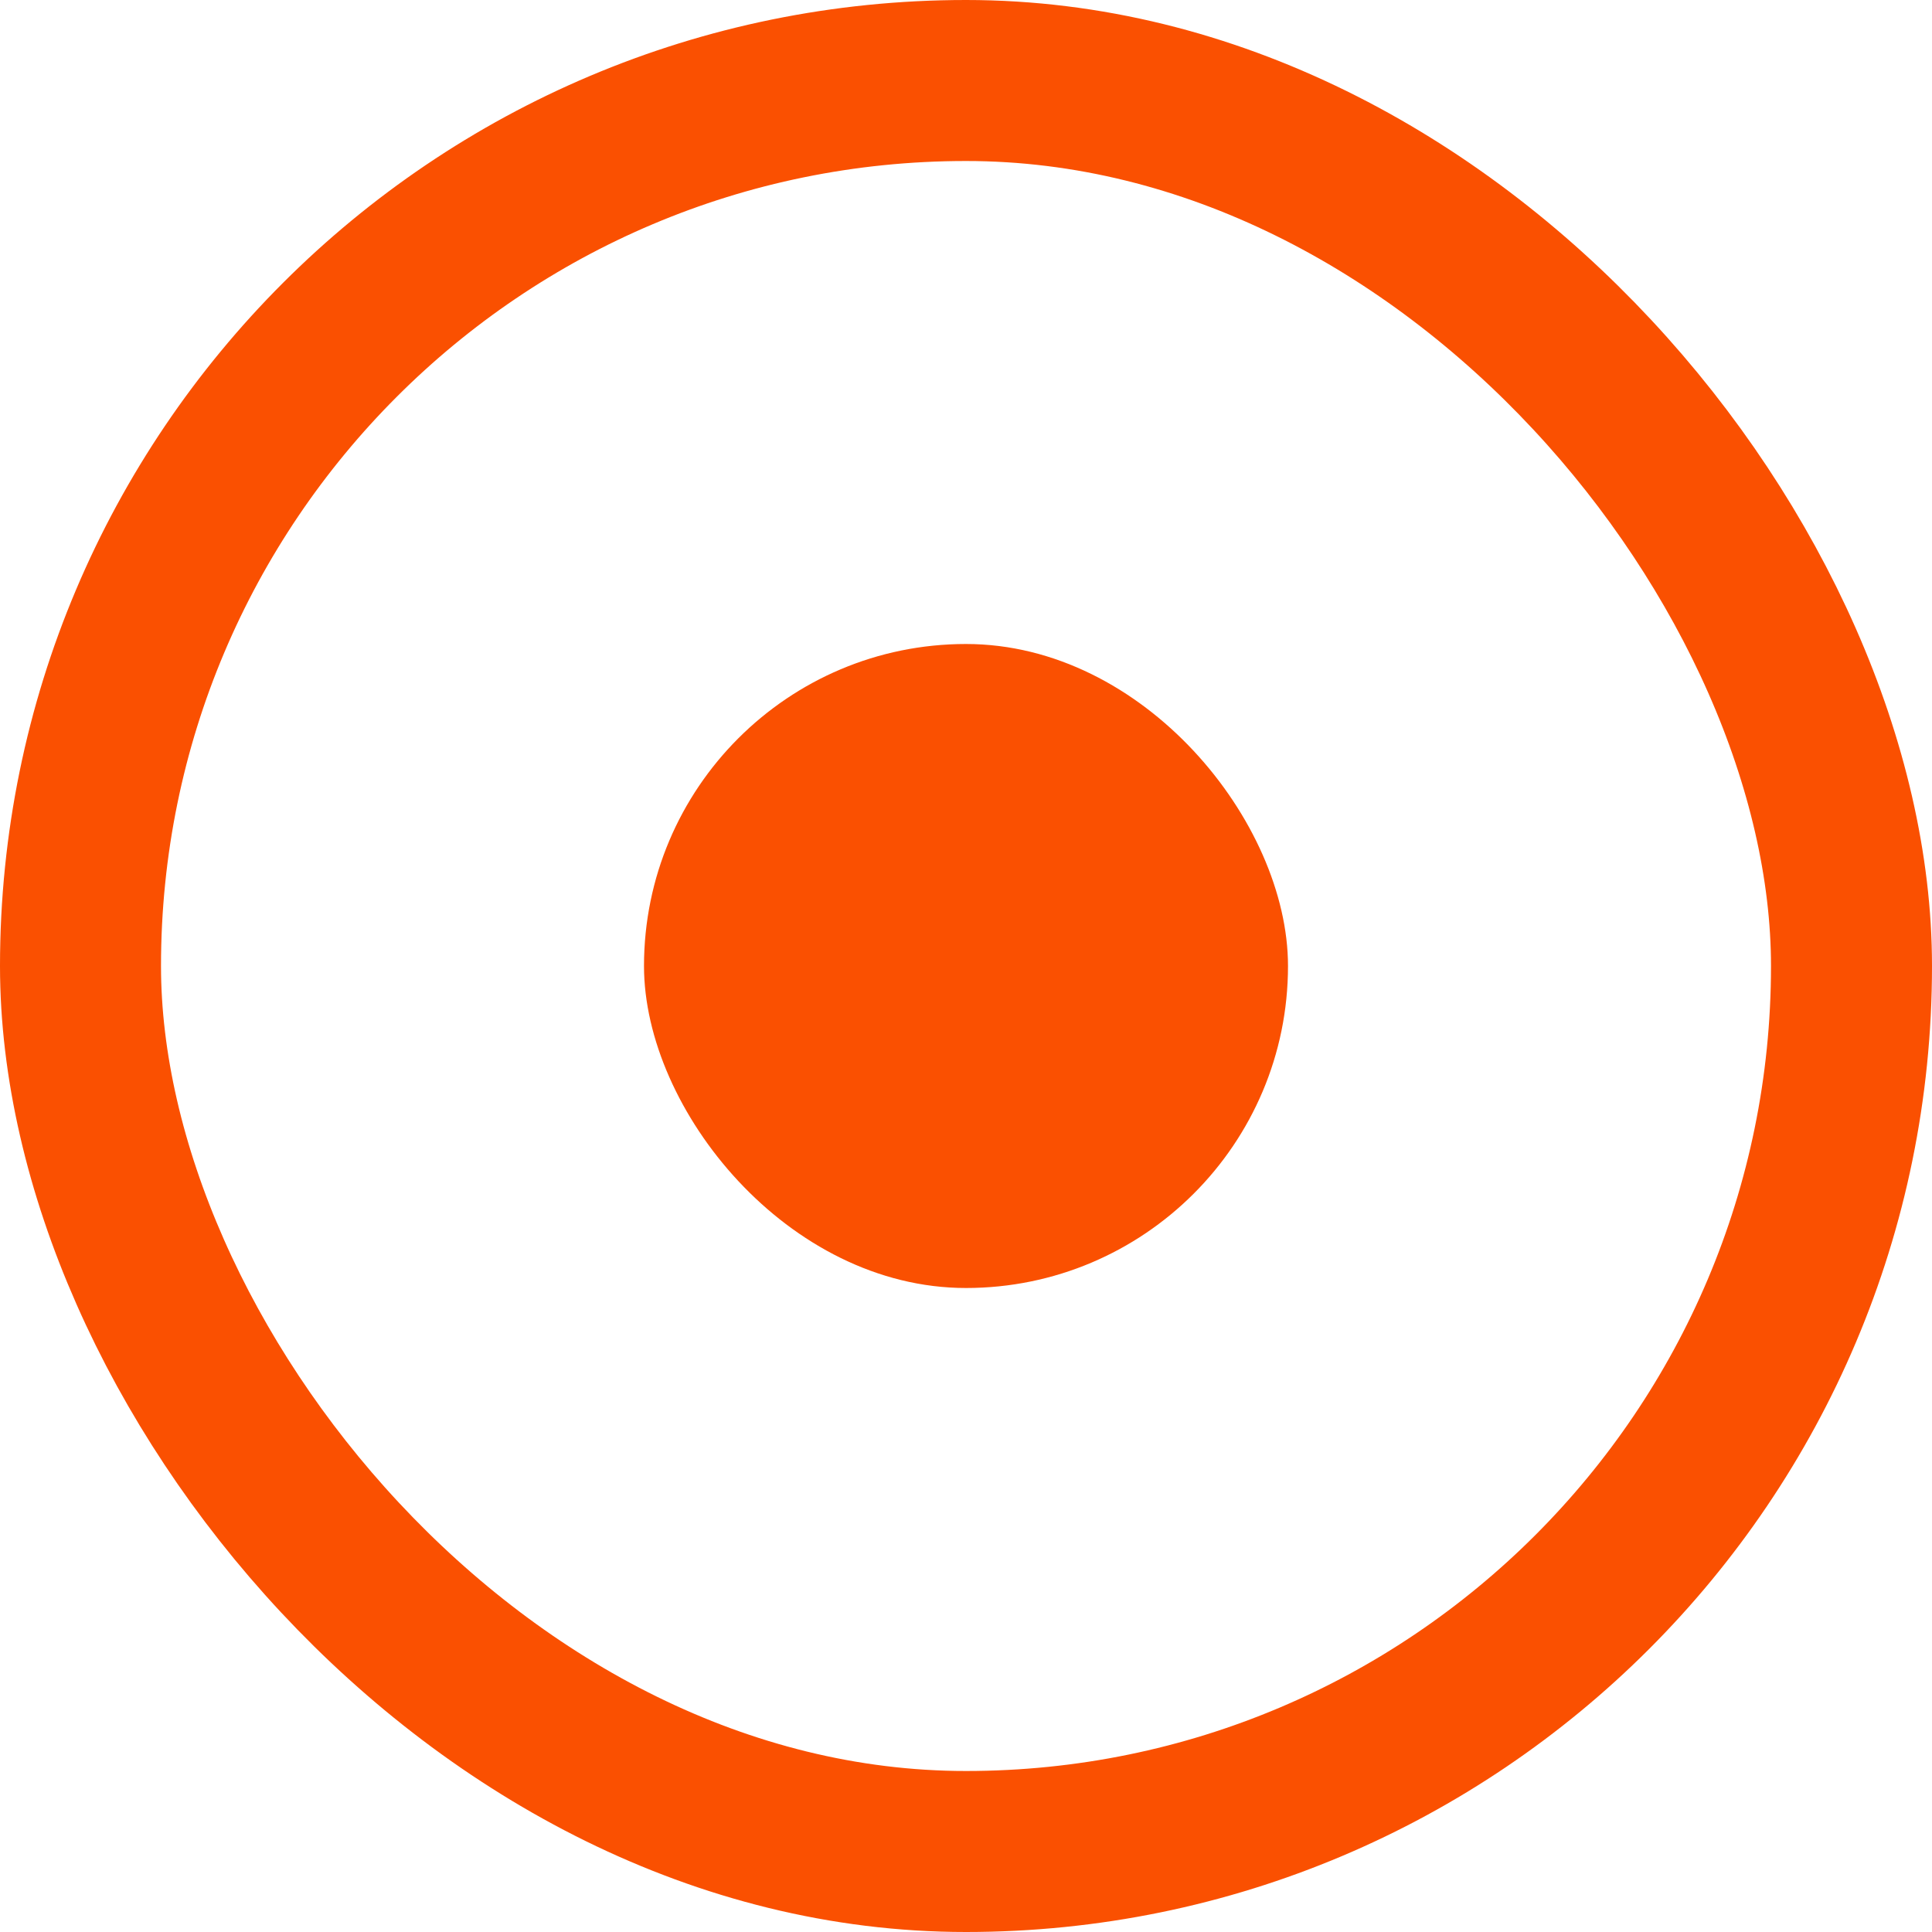
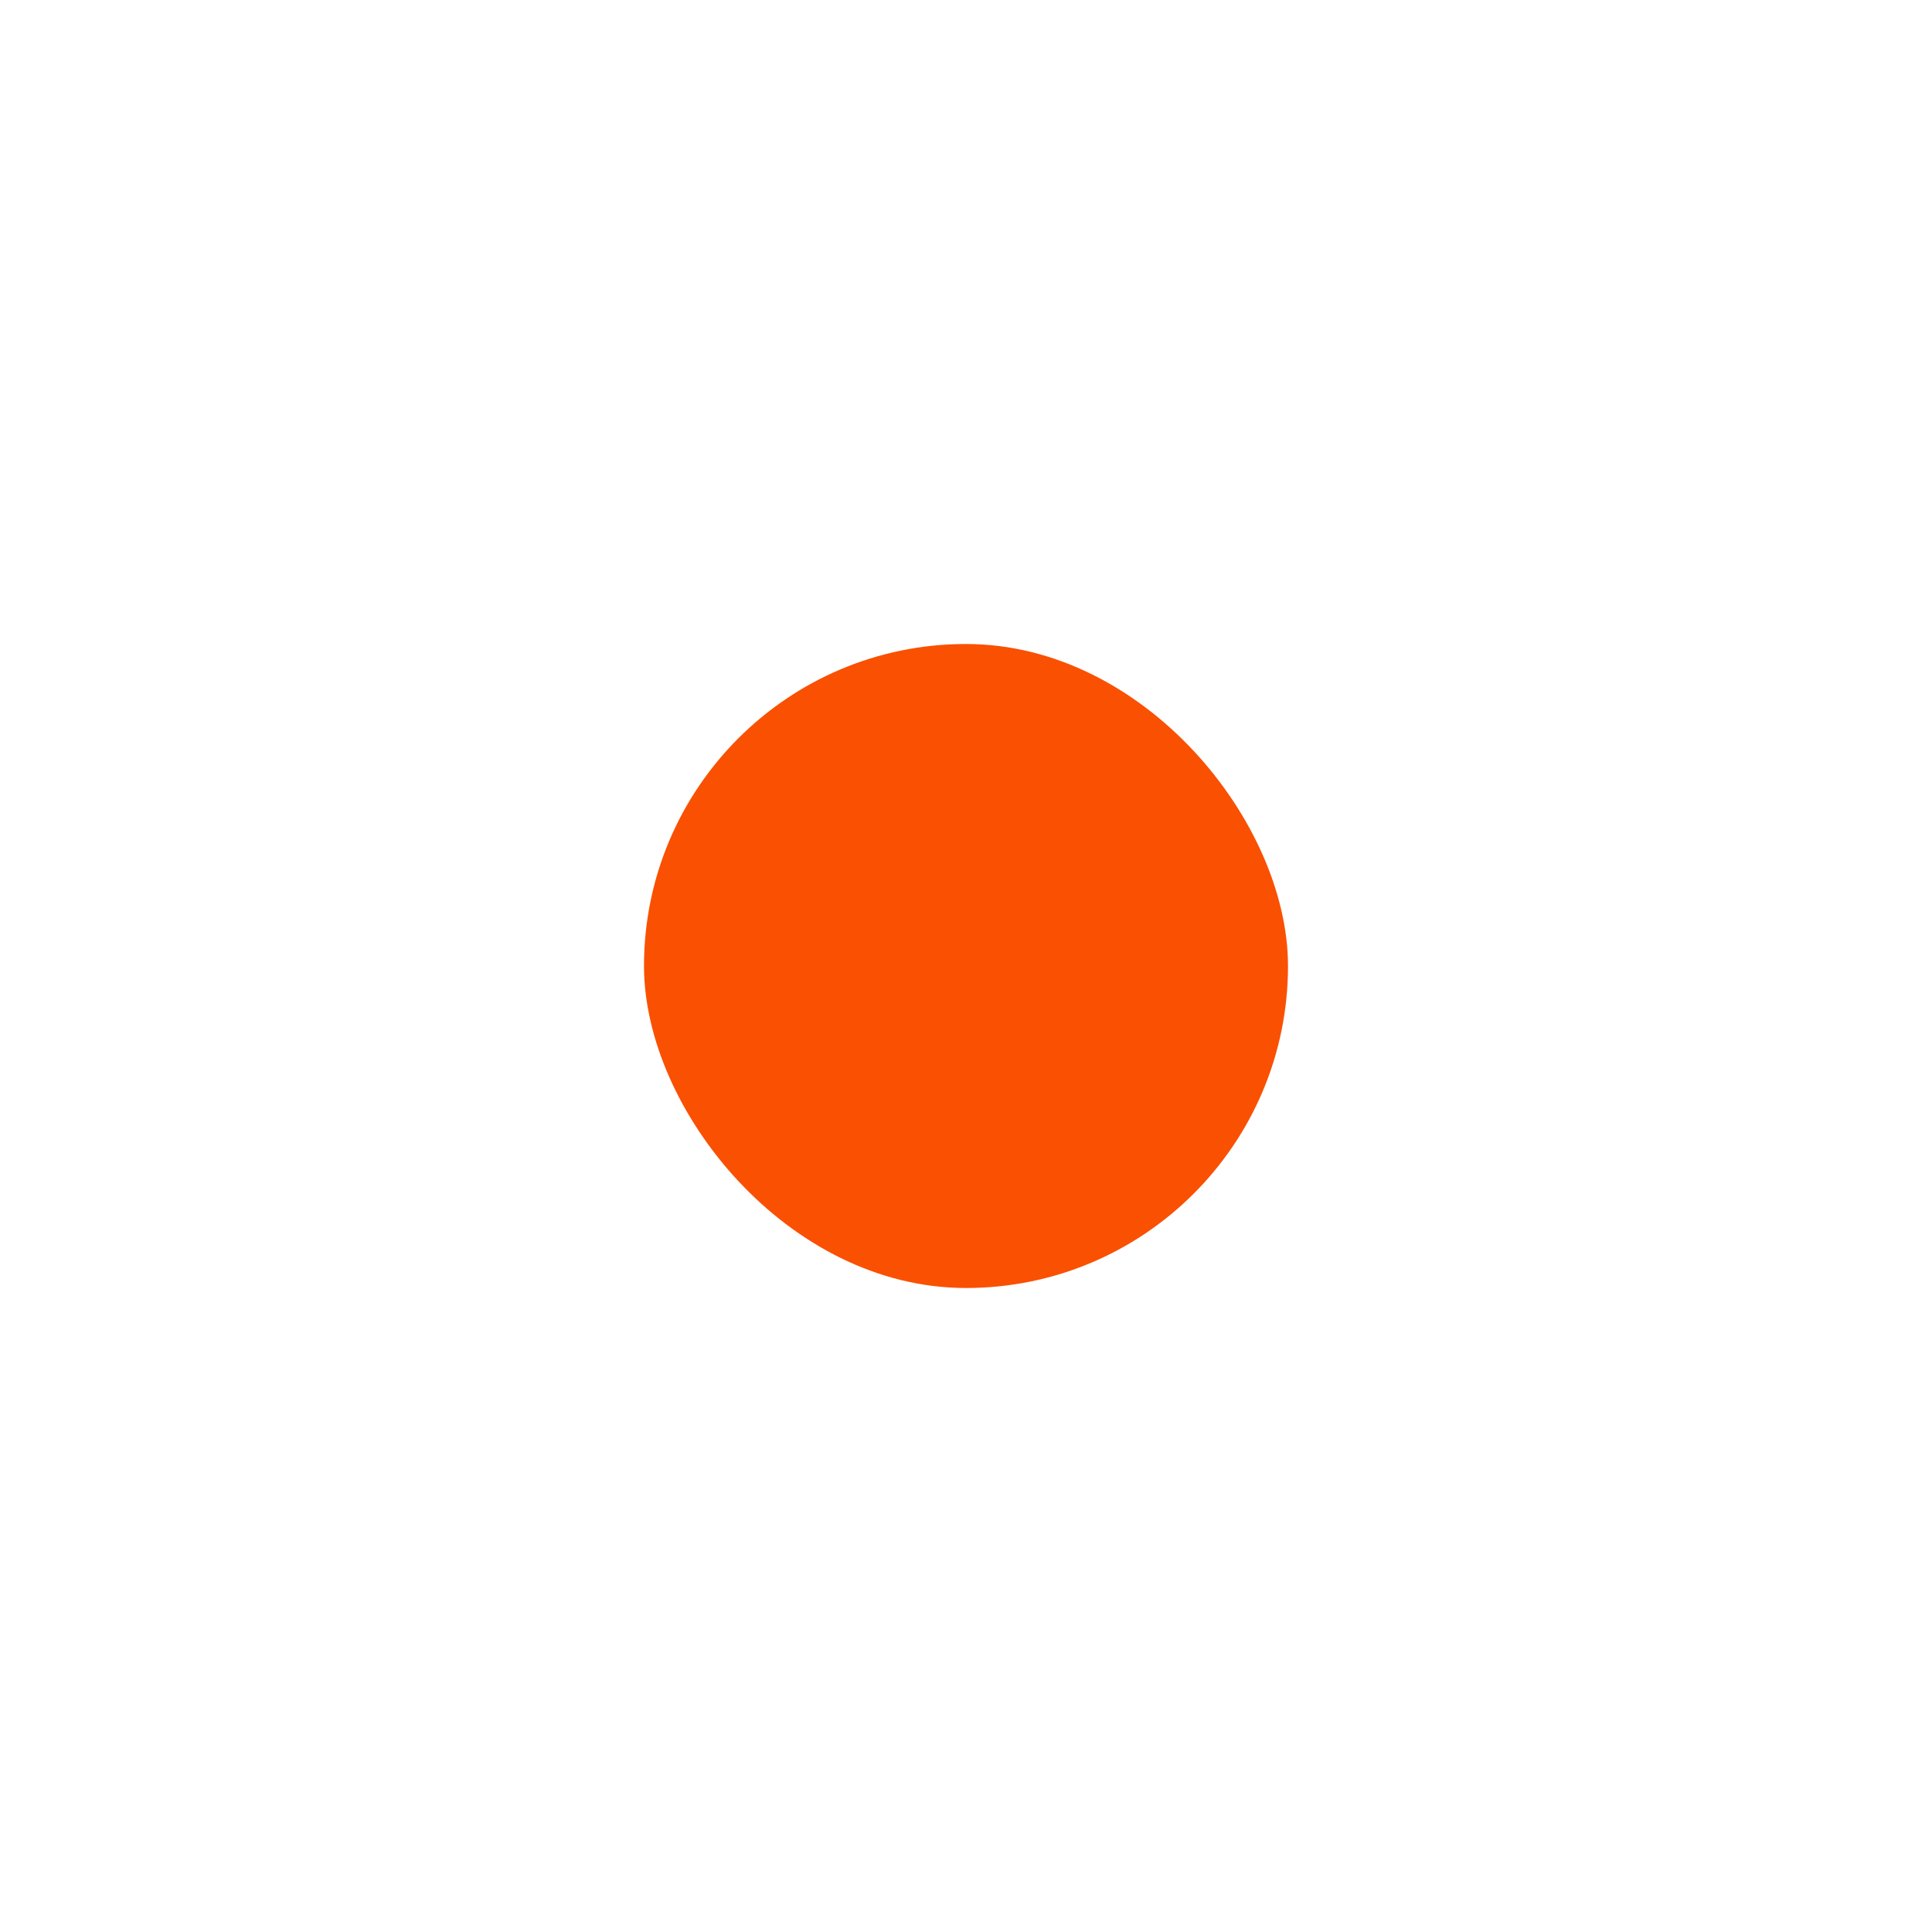
<svg xmlns="http://www.w3.org/2000/svg" width="12" height="12" viewBox="0 0 12 12" fill="none">
-   <rect x="0.5" y="0.5" width="11" height="11" rx="5.5" stroke="#FA5001" />
  <rect x="4" y="4" width="4" height="4" rx="2" fill="#FA5001" />
</svg>